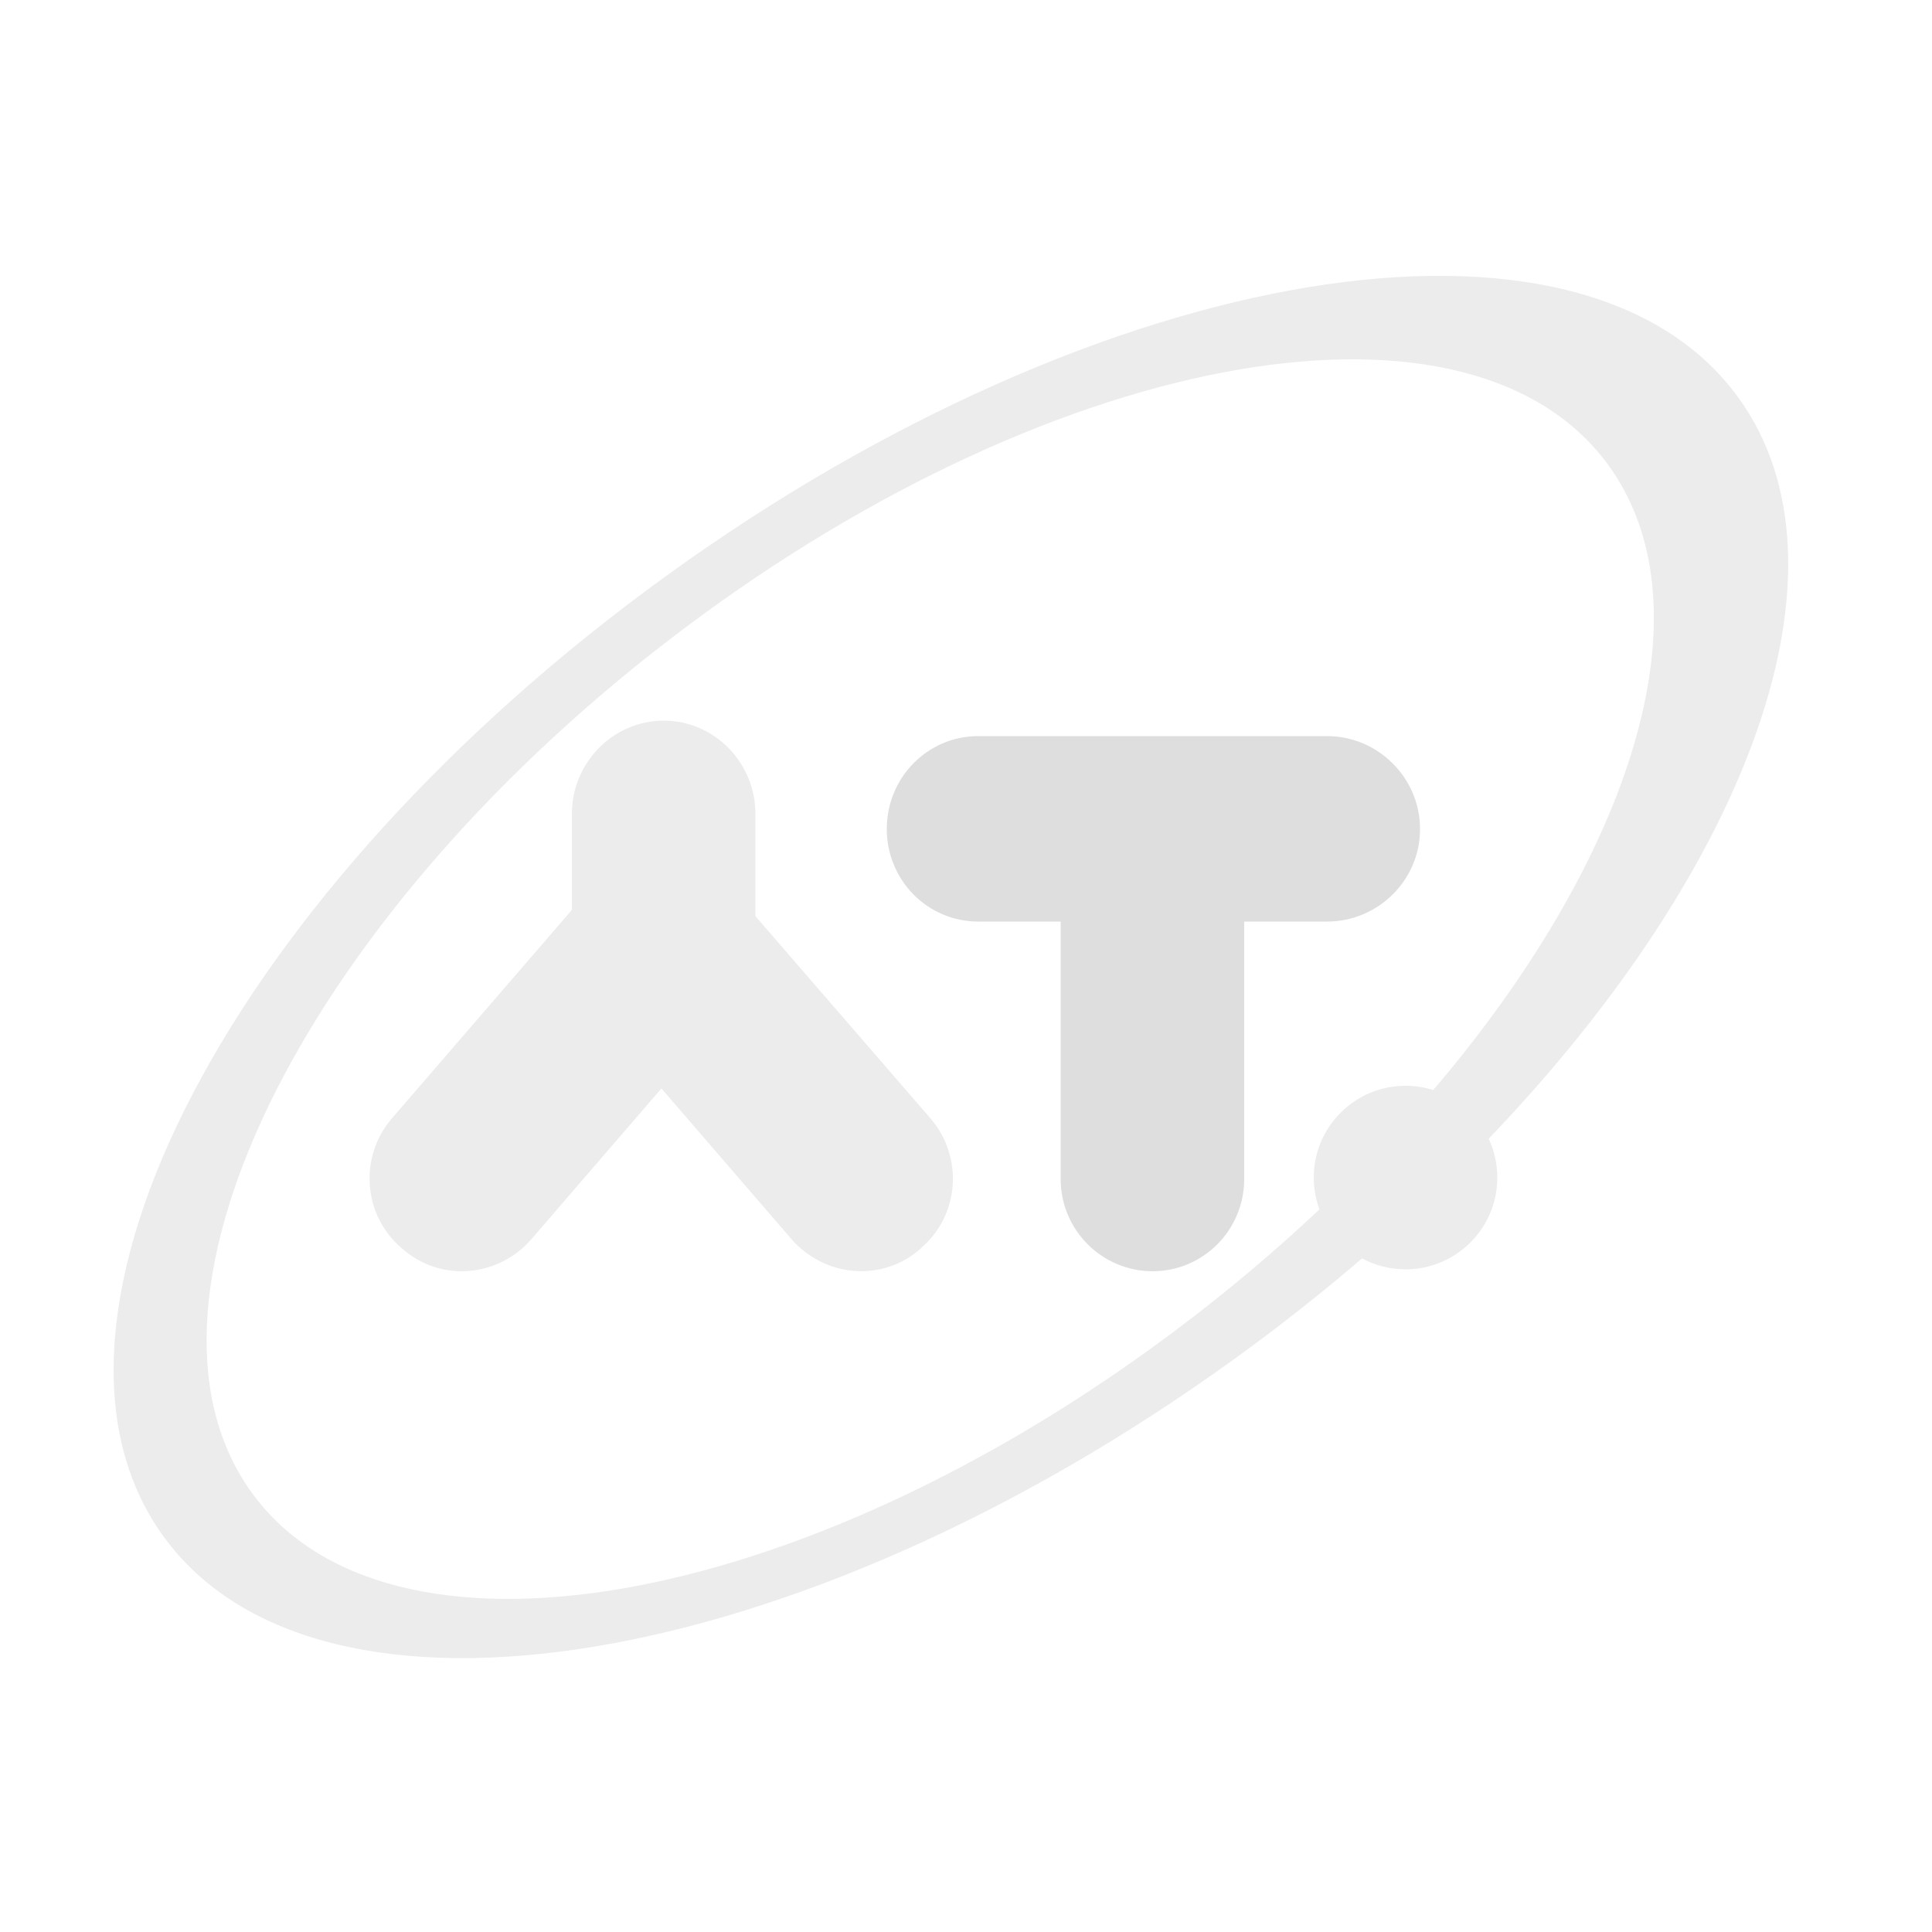
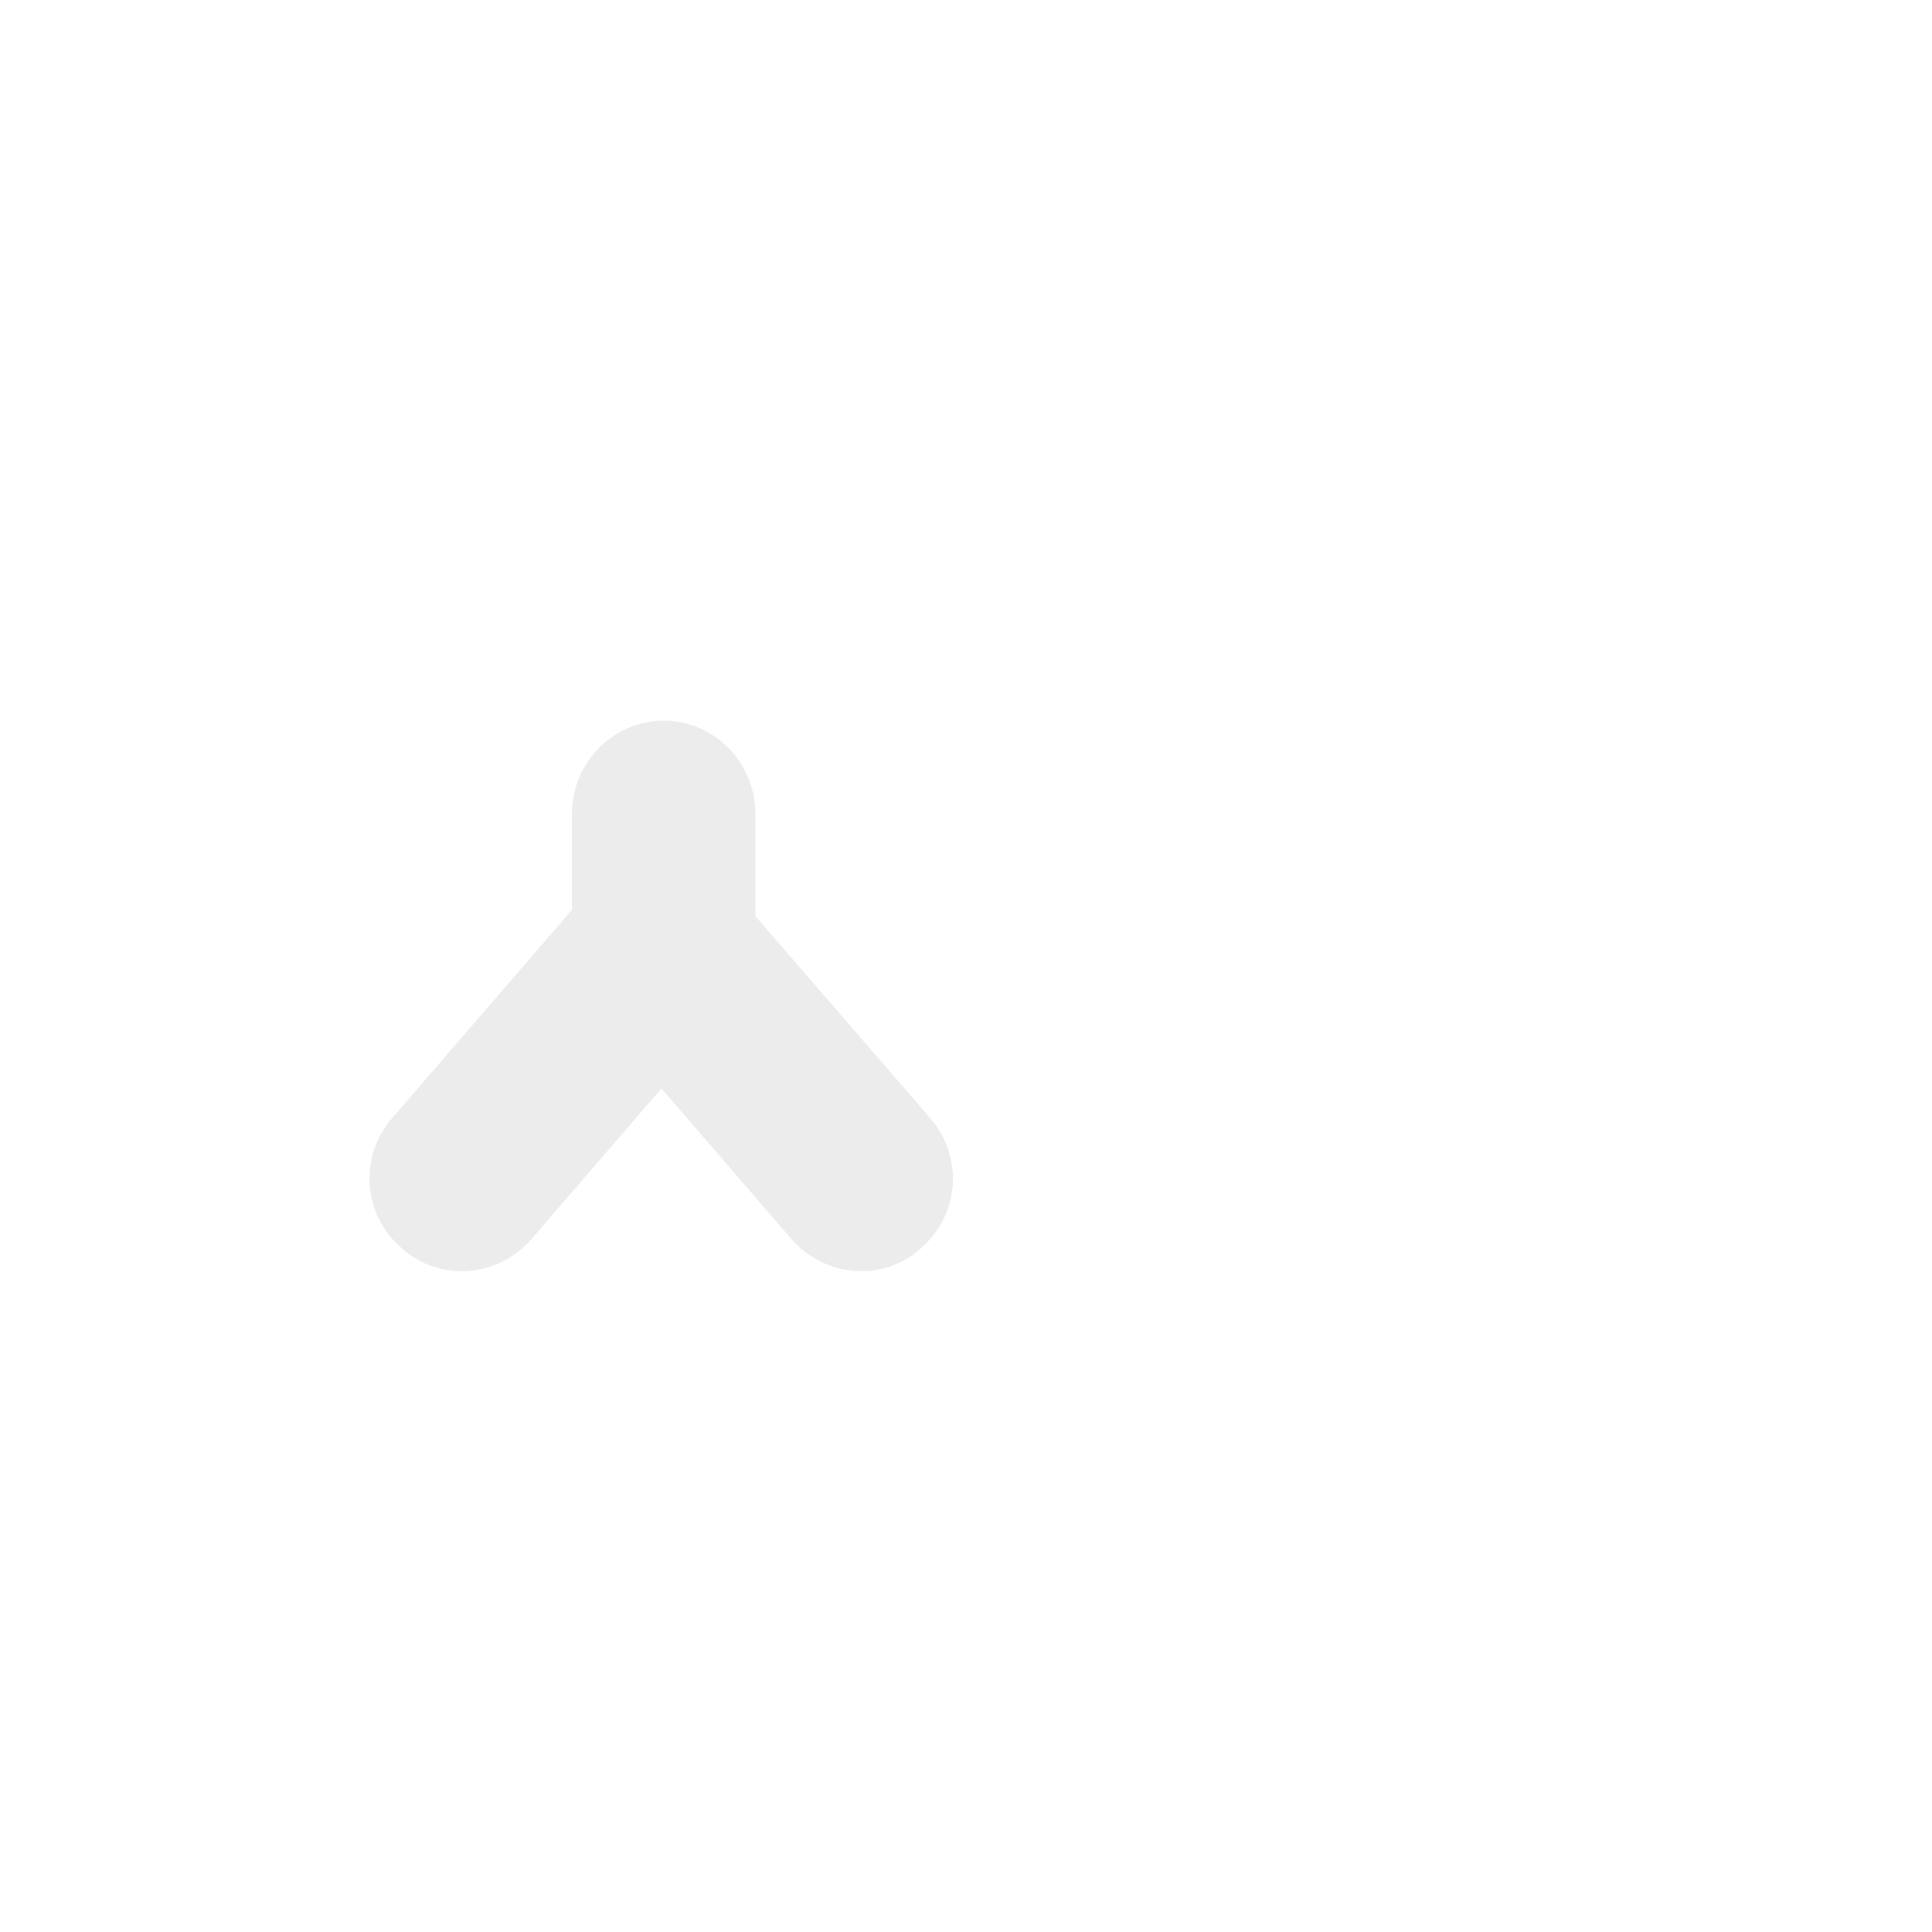
<svg xmlns="http://www.w3.org/2000/svg" id="Layer_2" x="0px" y="0px" viewBox="0 0 1000 1000" style="enable-background:new 0 0 1000 1000;" xml:space="preserve" version="1.1">
  <defs id="defs11" />
-   <path style="fill:#808080;opacity:0.256" d="M686.87,381h-180.5C480,381,459,402.62,459,429v0.12c0,26.38,21,47.88,47.37,47.88H549v133.25 c0,26.38,21.31,47.75,47.69,47.75h-0.22c26.38,0,47.53-21.38,47.53-47.75V477h42.87c26.38,0,48.13-21.38,48.13-47.76V429 C735,402.62,713.24,381,686.87,381z" id="path2" />
  <path style="fill:#b3b3b3;opacity:0.256" d="M481.6,578.86L391,474.2v-52.95c0-26.38-21.13-48.25-47.51-48.25h0.13 c-26.38,0-47.62,21.87-47.62,48.25v49.72l-93.14,107.89c-17.22,19.98-14.97,50.14,5.01,67.14h0c19.98,18,50.14,15.19,67.35-4.8 l67.13-77.82l67.13,77.77c17.22,19.98,47.37,22.85,67.35,4.85h-0.13C496.7,629,498.81,598.85,481.6,578.86z" id="path4" />
-   <path style="fill:#b3b3b3;opacity:0.256" d="M899.89,205.96c-80.98-112.09-329.16-71.08-554.33,91.6S3.51,682.97,84.49,795.06 s329.16,71.08,554.33-91.6c23.25-16.8,45.34-34.23,66.18-52.12c6.7,3.61,14.36,5.66,22.5,5.66c26.23,0,47.5-21.27,47.5-47.5 c0-7.18-1.6-13.99-4.46-20.09C905.78,448.29,963.09,293.43,899.89,205.96z M608.2,688.79c-194.6,145.88-409.09,182.66-479.08,82.14 s31.04-300.26,225.64-446.14s409.09-182.66,479.08-82.14c51.42,73.86,10.52,201.29-92,321.56c-4.53-1.43-9.34-2.21-14.34-2.21 c-26.23,0-47.5,21.27-47.5,47.5c0,5.79,1.04,11.34,2.94,16.48C659.93,647.66,634.95,668.74,608.2,688.79z" id="path6" />
</svg>